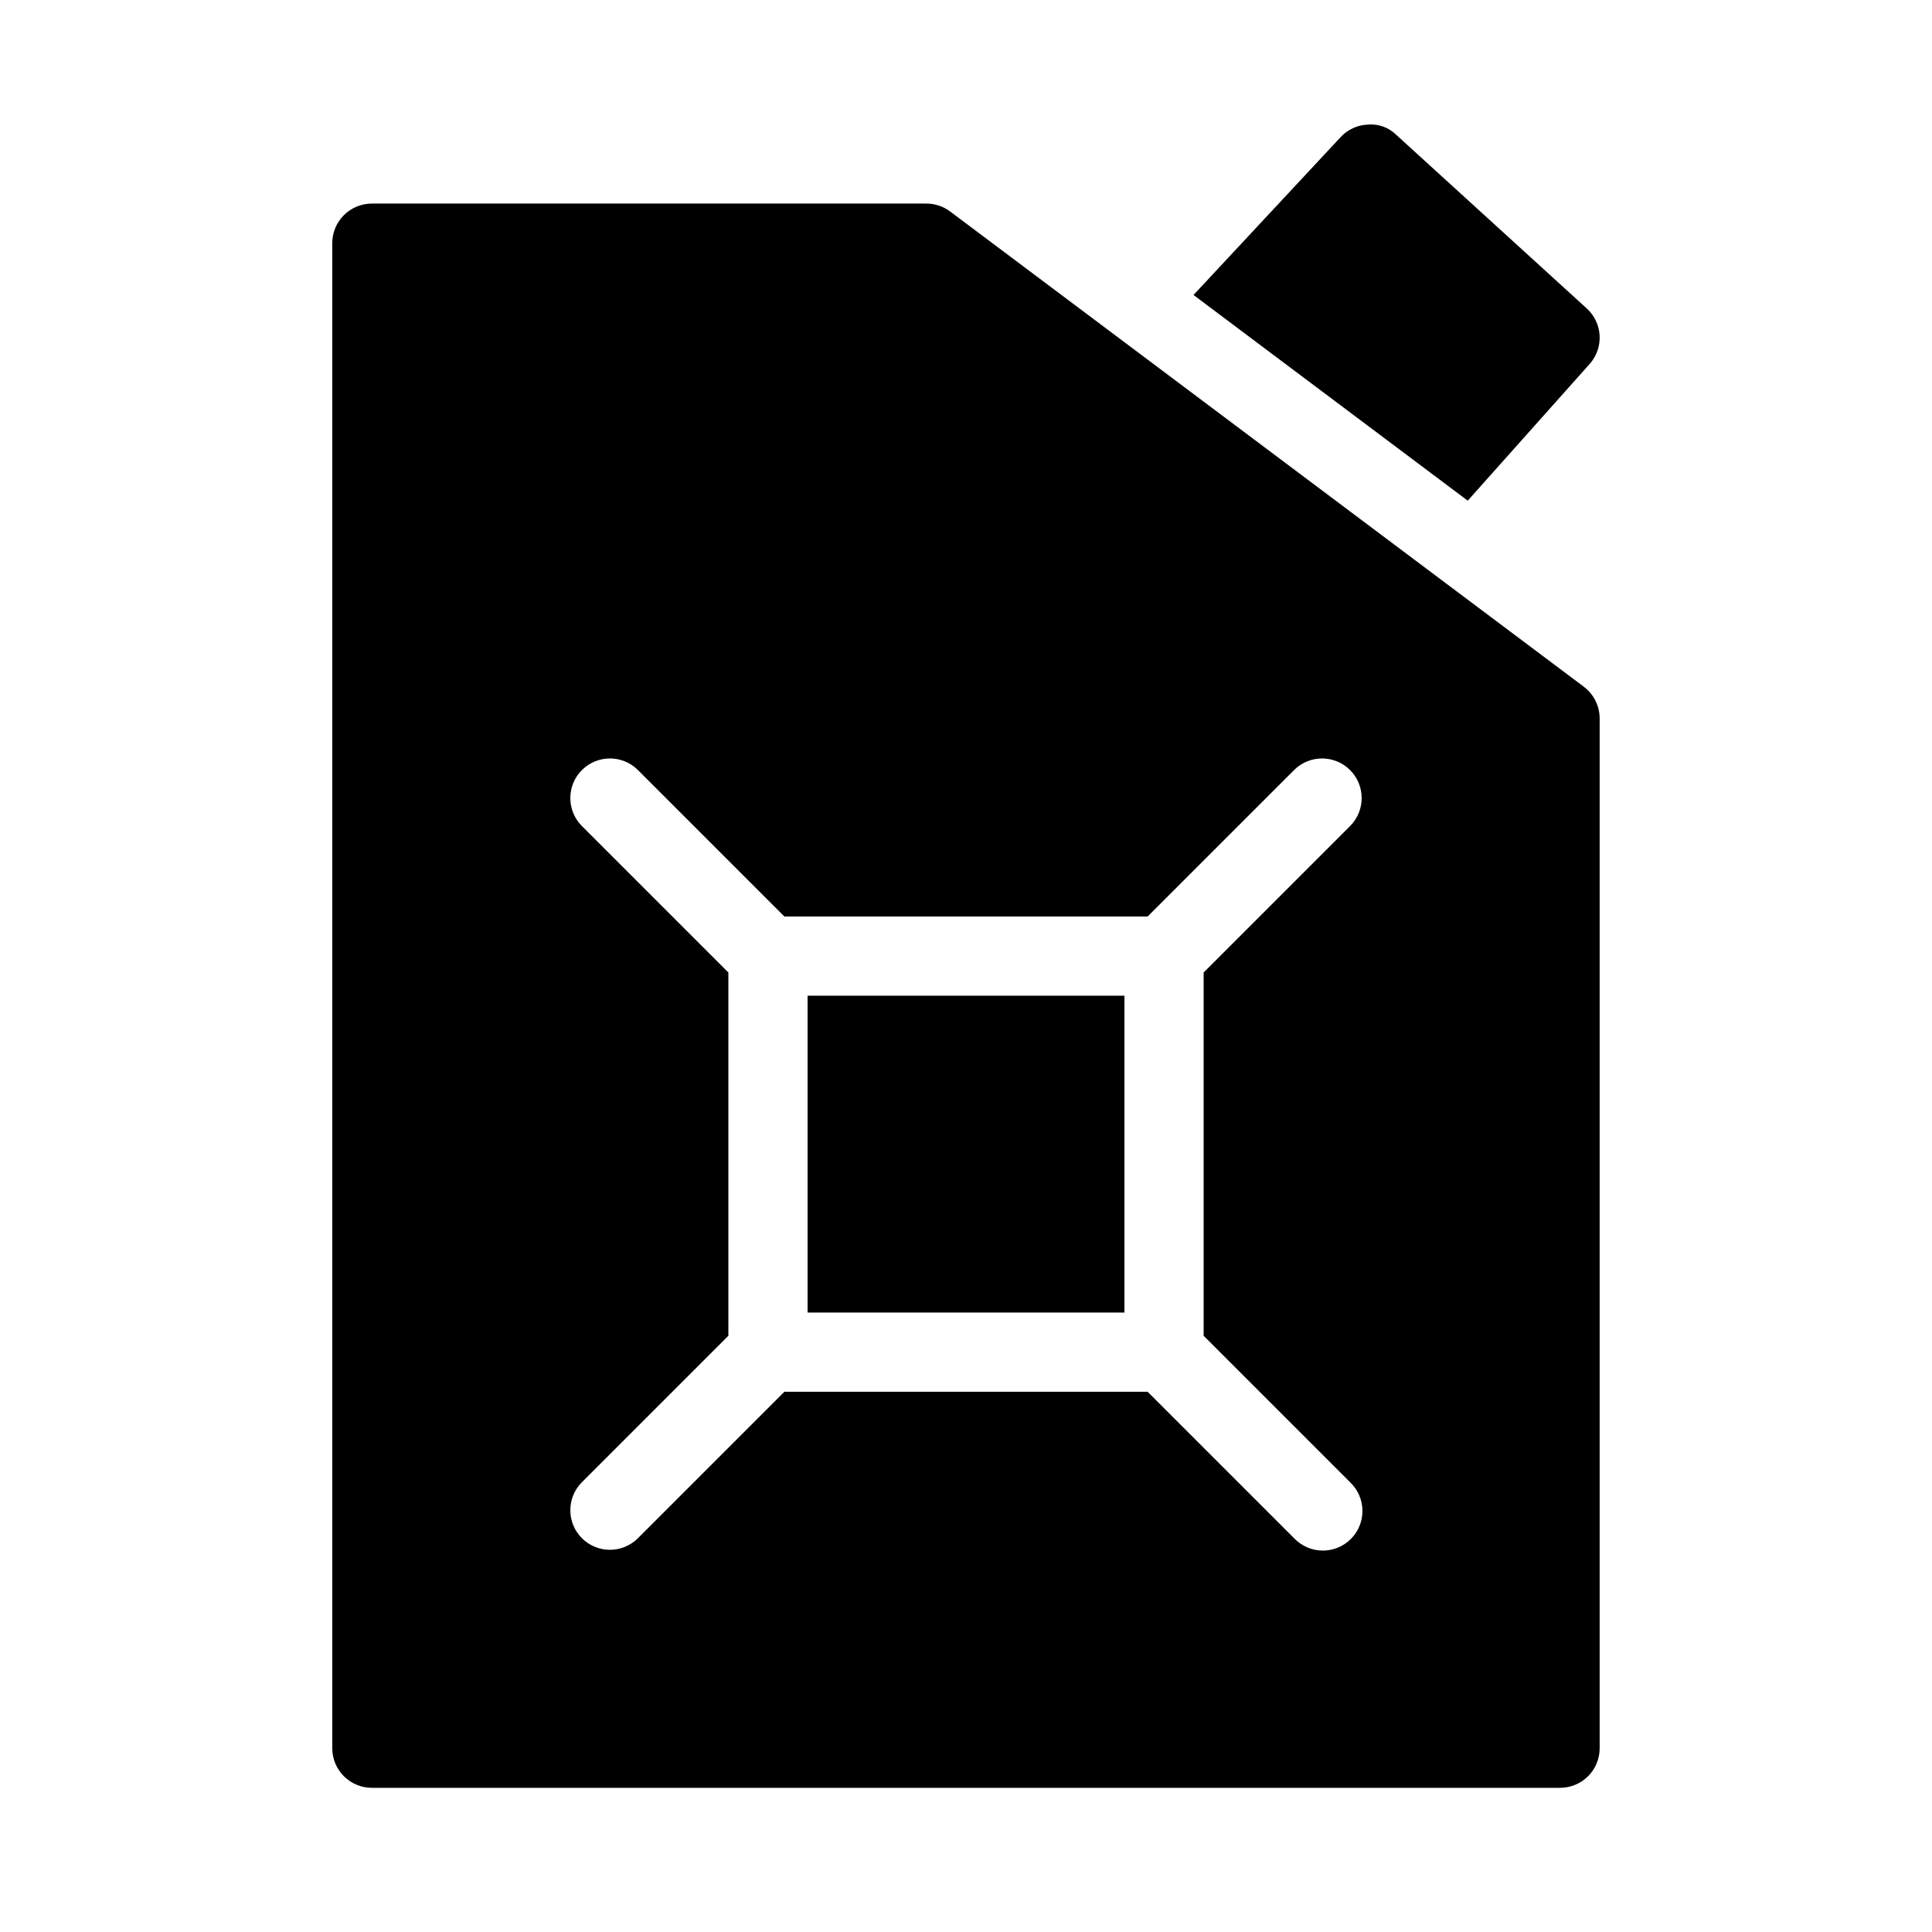
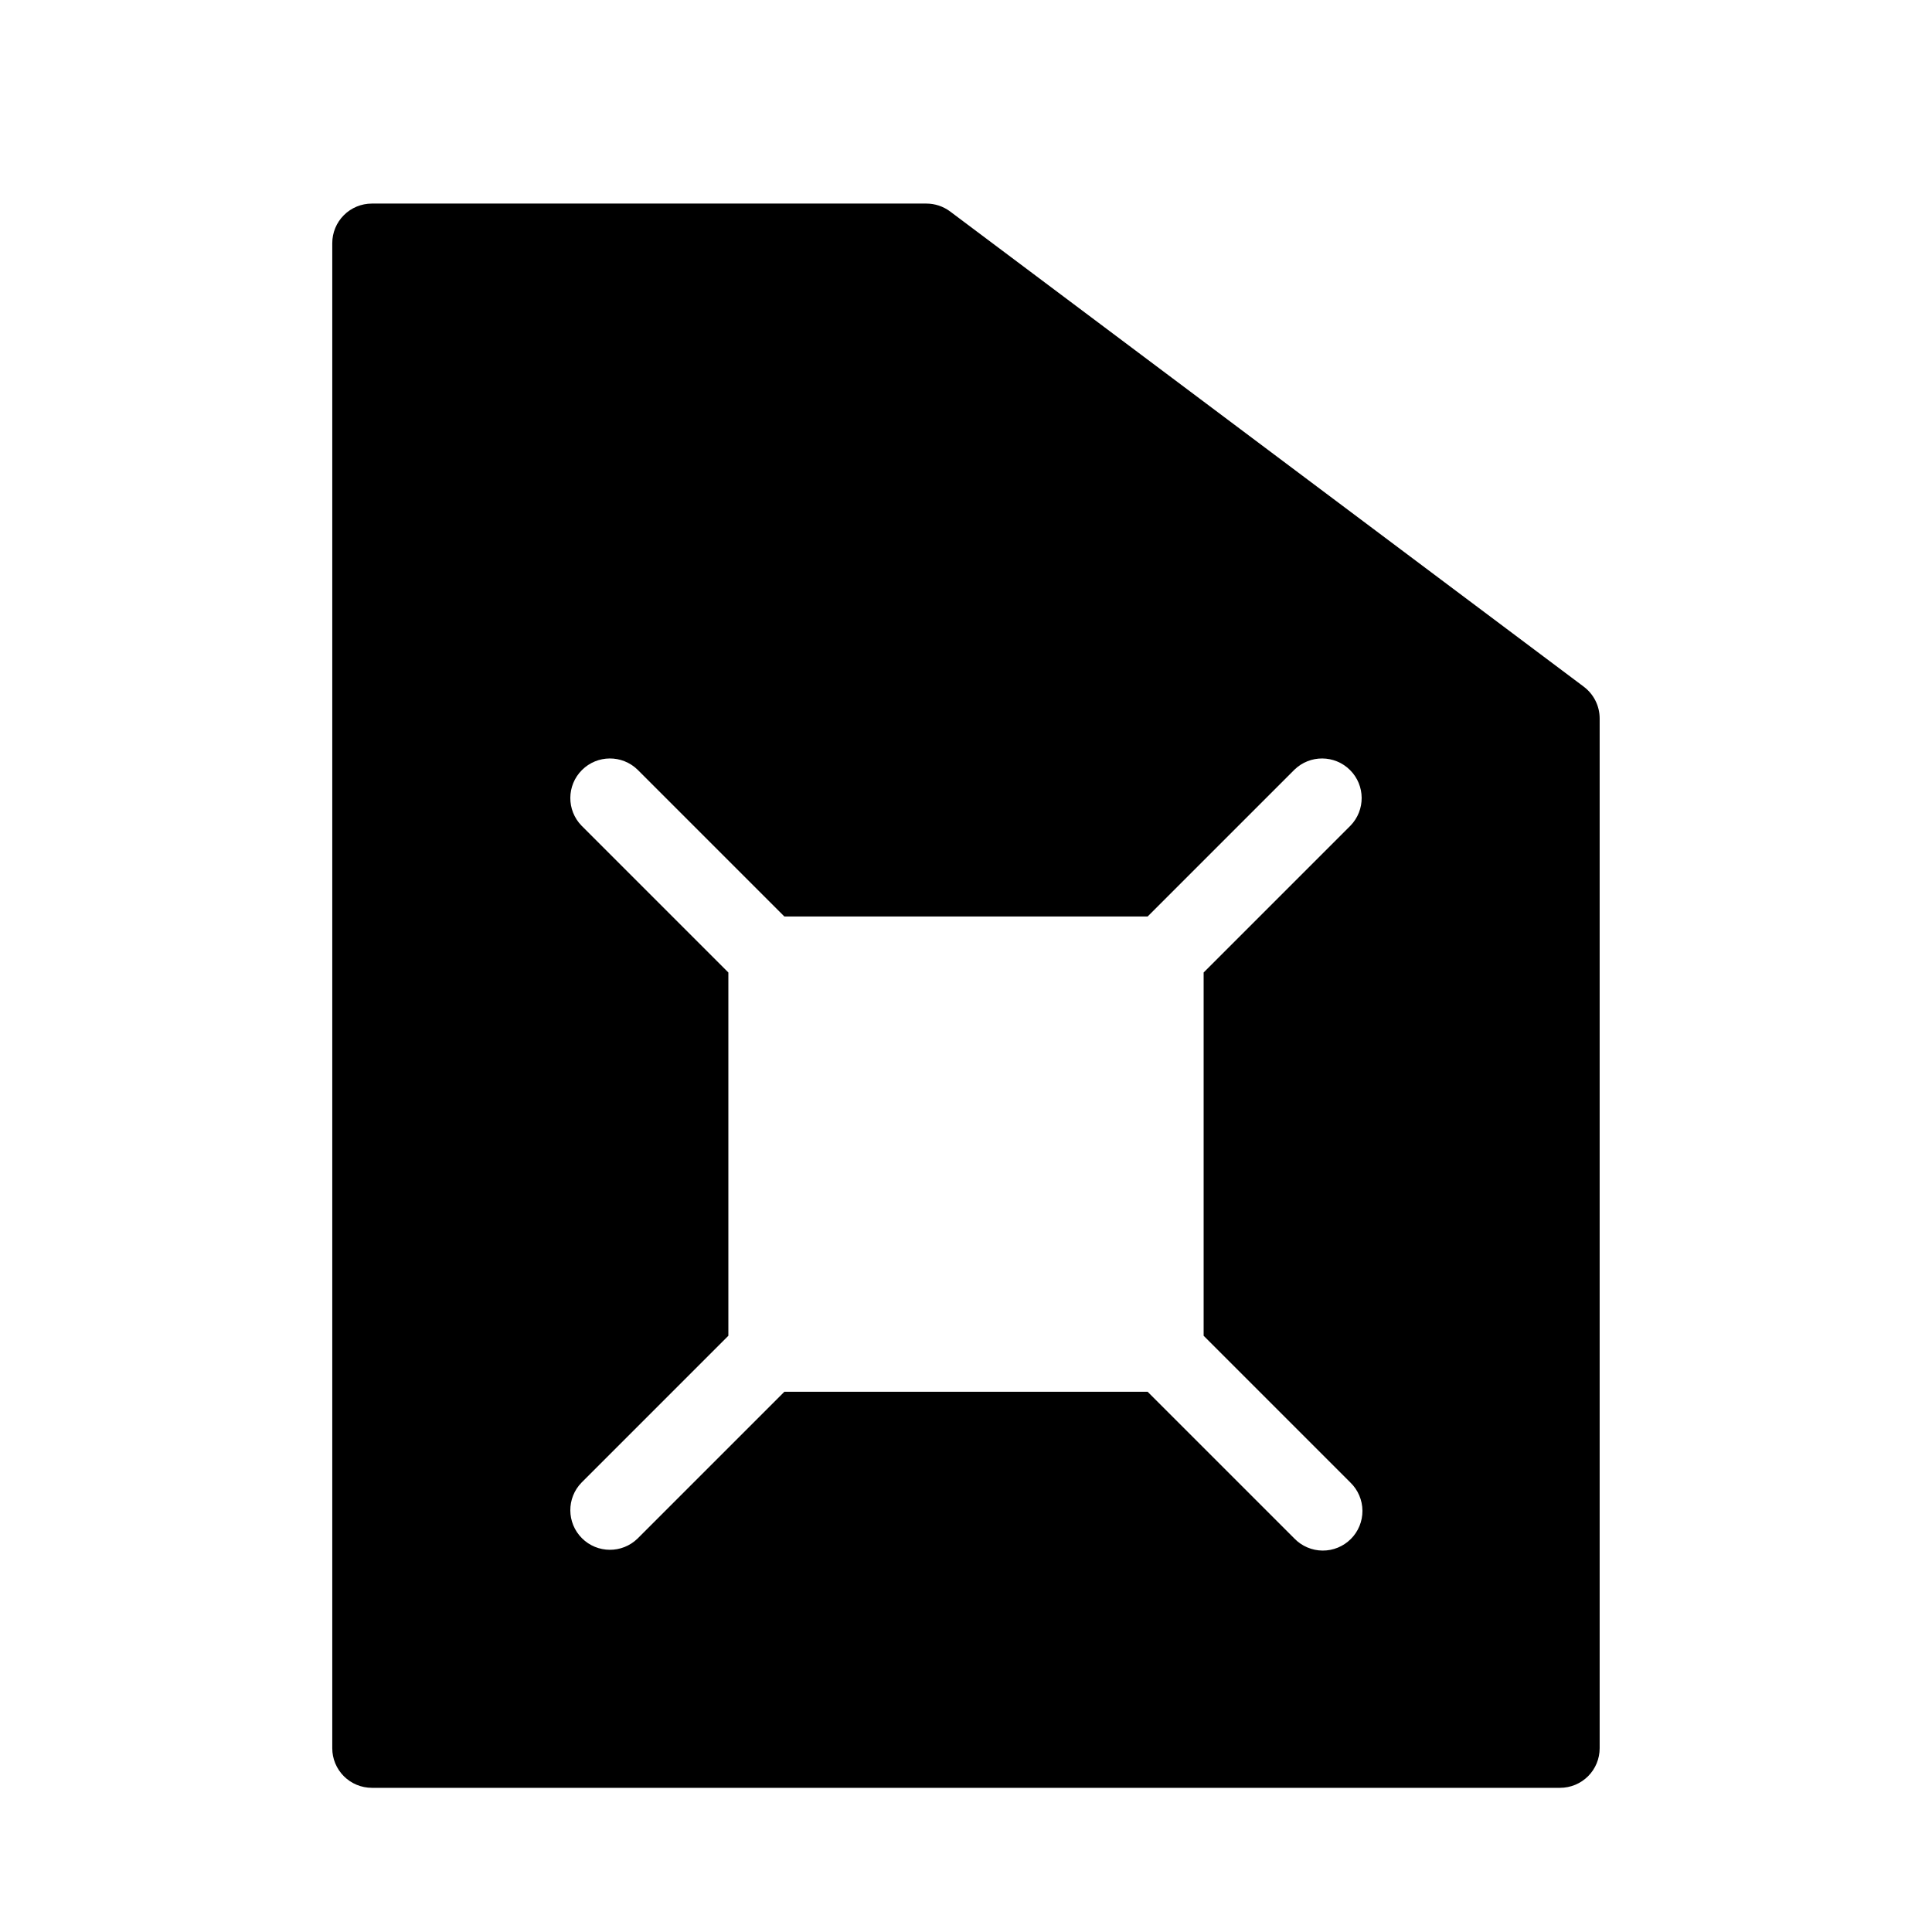
<svg xmlns="http://www.w3.org/2000/svg" fill="#000000" width="800px" height="800px" version="1.1" viewBox="144 144 512 512">
  <g>
-     <path d="m358.02 407.87h83.969v83.969h-83.969z" />
    <path d="m563.73 325.99-167.94-125.95 0.004 0.004c-1.82-1.359-4.027-2.094-6.293-2.094h-146.95c-2.785 0-5.457 1.105-7.426 3.074s-3.074 4.637-3.07 7.422v398.85c-0.004 2.781 1.102 5.453 3.07 7.422s4.641 3.074 7.426 3.074h314.88c2.785 0 5.457-1.105 7.426-3.074s3.074-4.641 3.07-7.422v-272.9c0-3.305-1.559-6.418-4.203-8.406zm-61.848 210.91c2.016 1.957 3.16 4.641 3.18 7.453 0.02 2.809-1.086 5.508-3.074 7.492-1.988 1.988-4.688 3.094-7.496 3.074-2.809-0.02-5.492-1.164-7.449-3.18l-38.91-38.906h-96.27l-38.91 38.91 0.004-0.004c-4.117 4.004-10.684 3.957-14.742-0.102-4.059-4.059-4.102-10.625-0.102-14.738l38.91-38.91v-96.27l-38.91-38.91v0.004c-4-4.117-3.957-10.68 0.102-14.738 4.059-4.059 10.625-4.106 14.742-0.105l38.91 38.91h96.266l38.91-38.91c4.113-4 10.68-3.953 14.738 0.105 4.059 4.059 4.106 10.621 0.102 14.738l-38.906 38.906v96.27z" />
-     <path d="m565.43 240.28c3.664-4.301 3.258-10.73-0.922-14.535l-50.473-46c-2-1.98-4.769-2.977-7.574-2.727-2.785 0.121-5.406 1.352-7.277 3.422l-38.891 41.734 72.672 54.508z" />
  </g>
</svg>